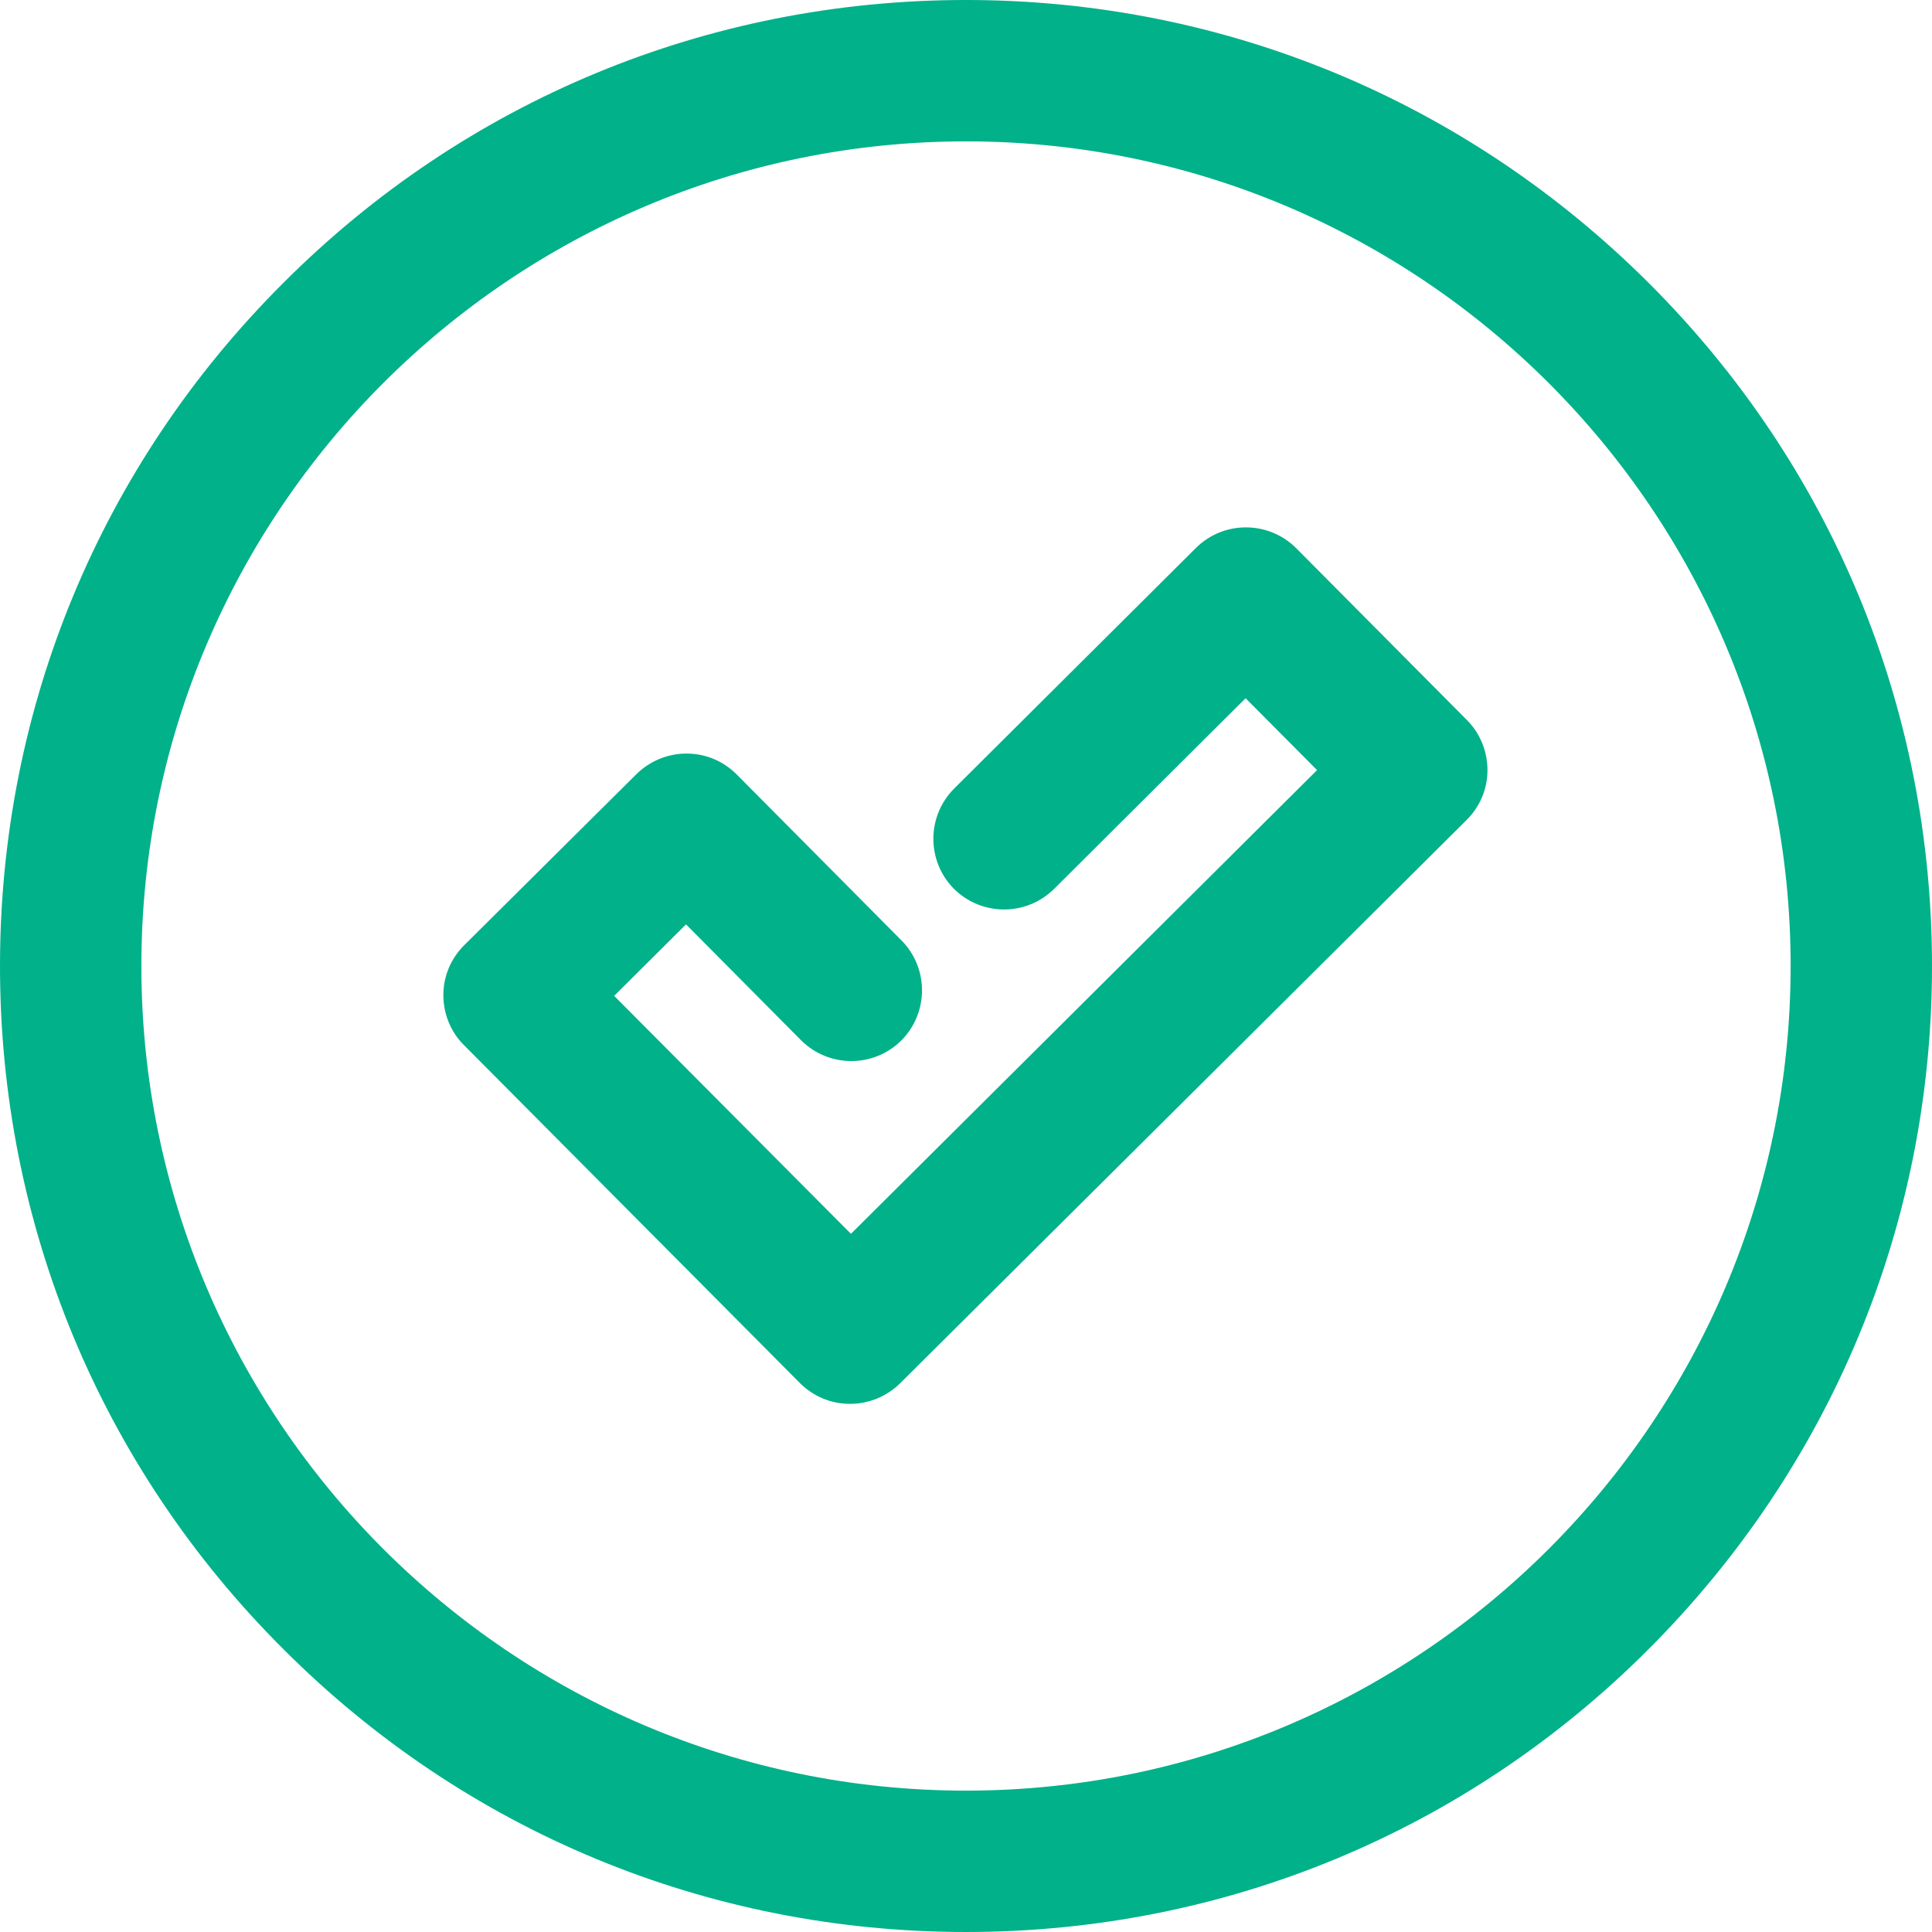
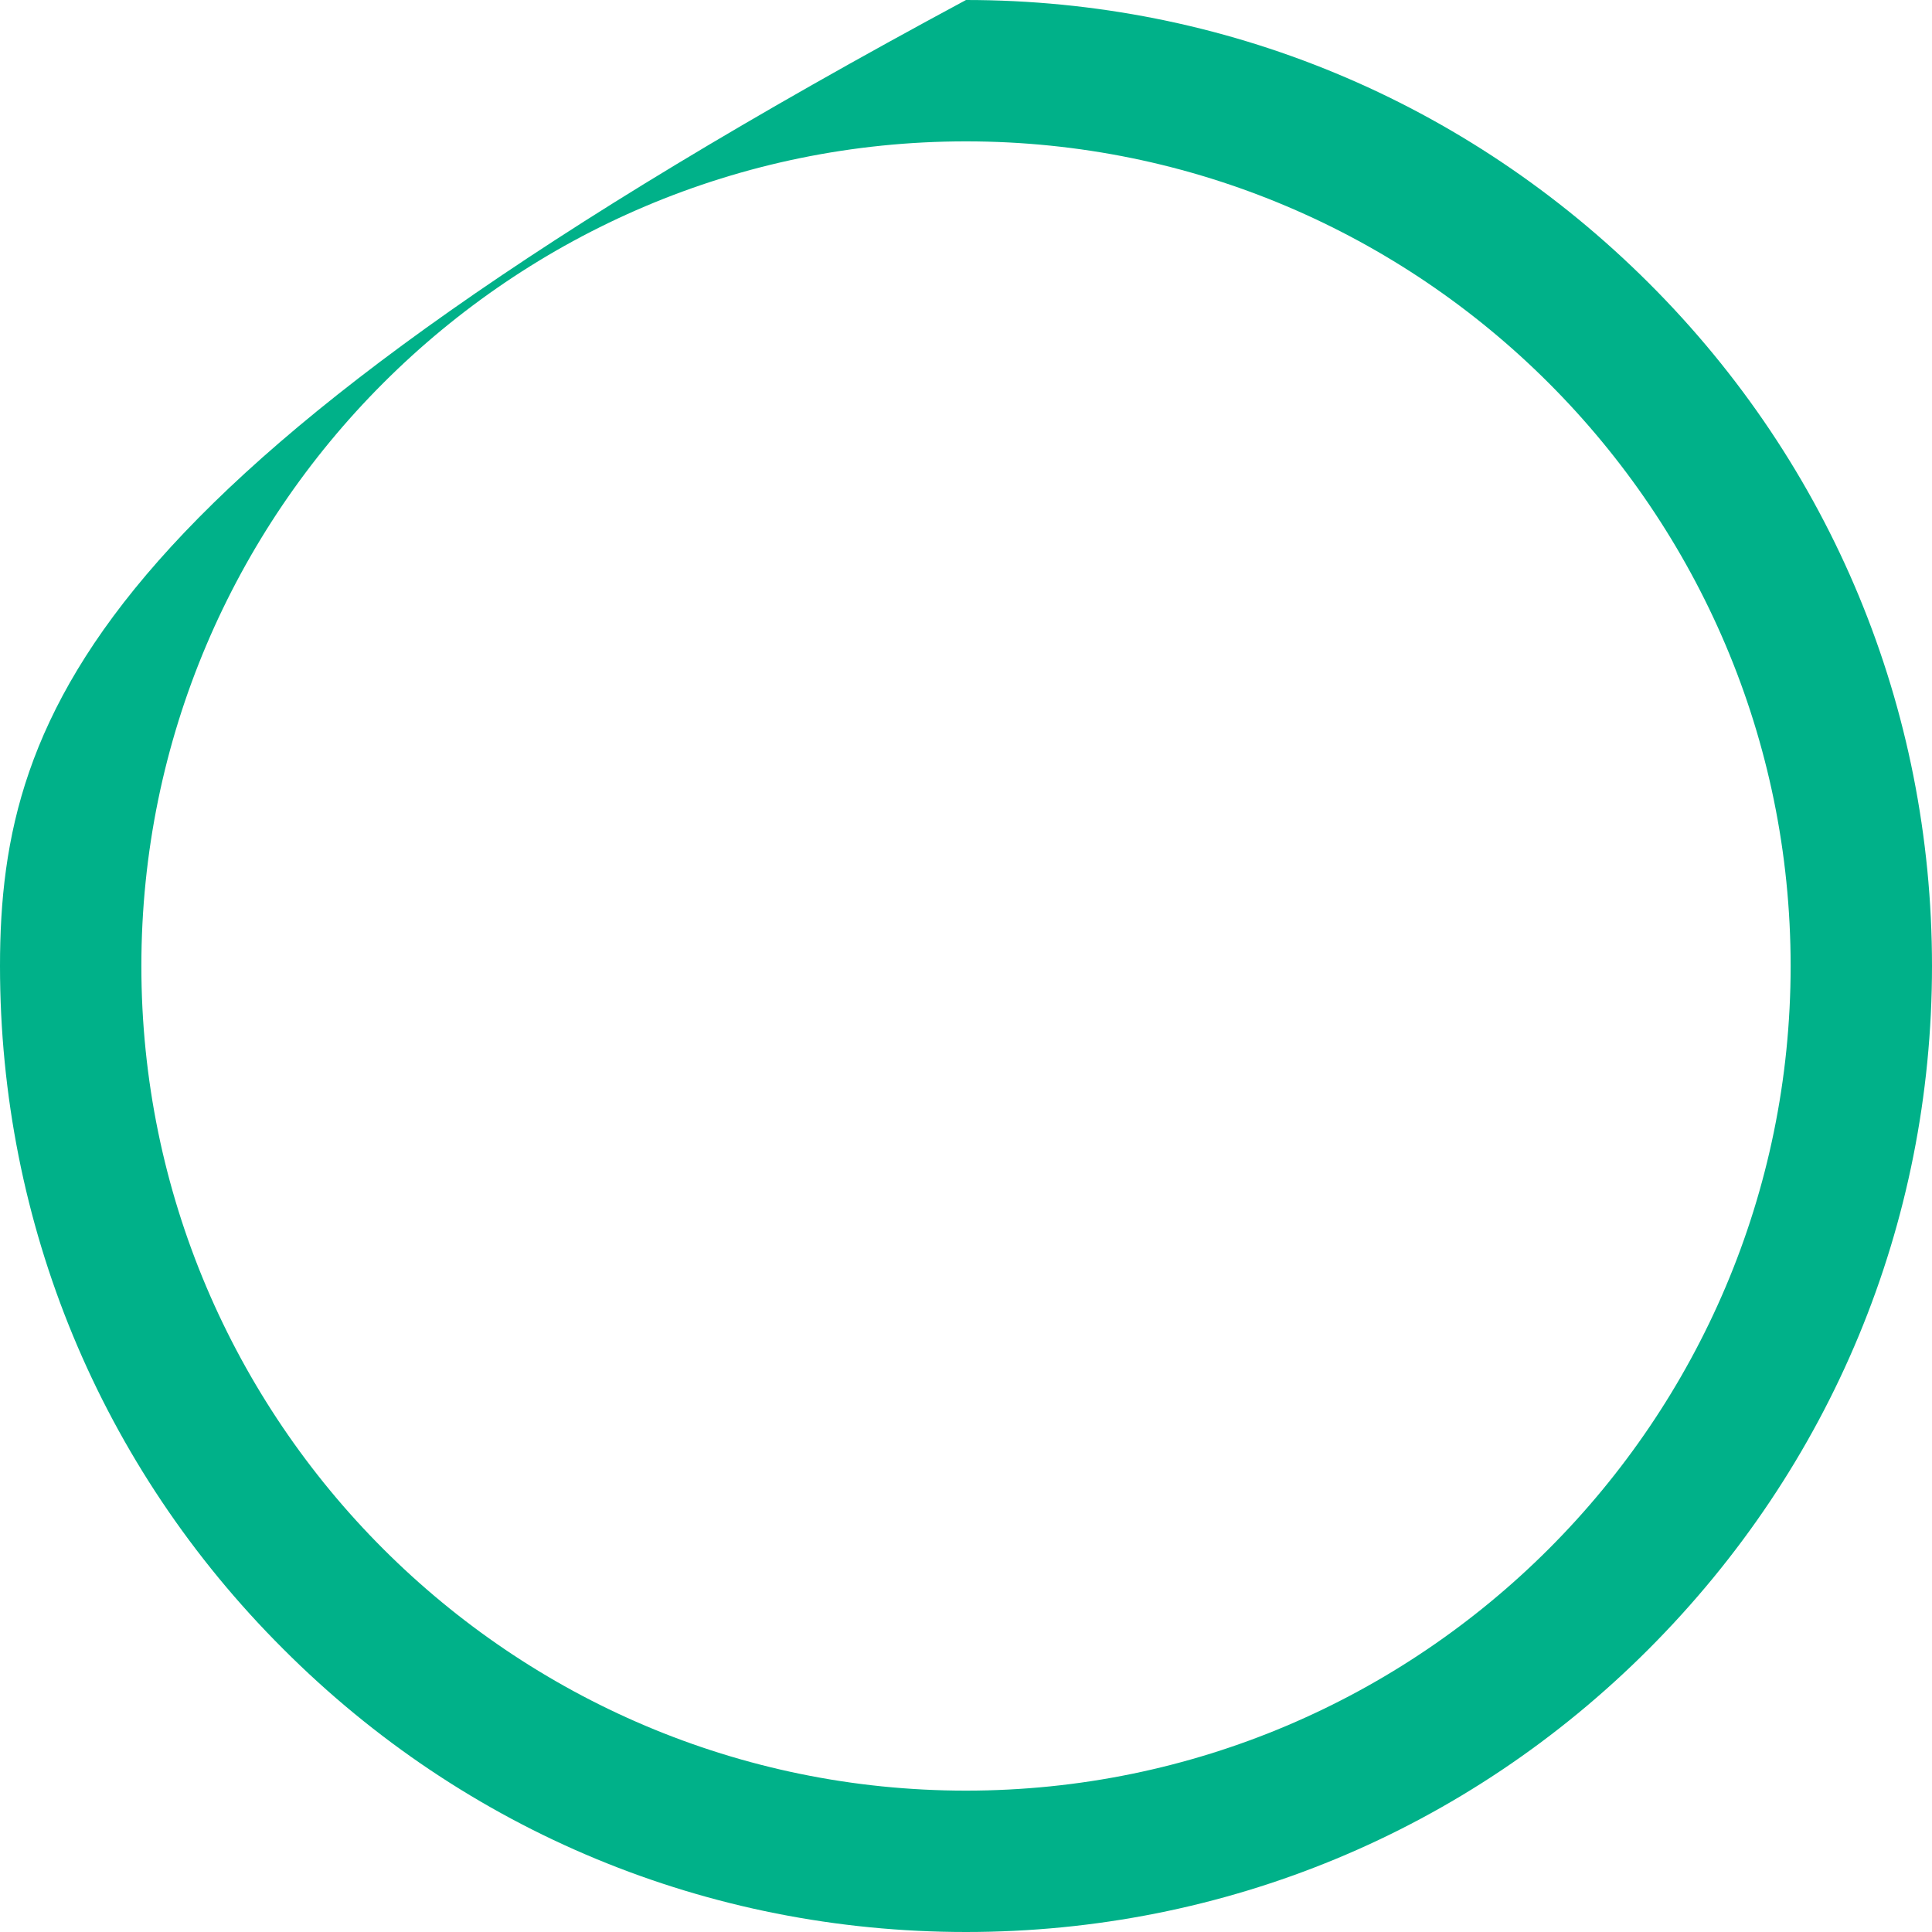
<svg xmlns="http://www.w3.org/2000/svg" version="1.1" id="Layer_1" x="0px" y="0px" width="35px" height="35px" viewBox="0 0 35 35" enable-background="new 0 0 35 35" xml:space="preserve">
  <g>
    <g>
      <g>
-         <path fill="#00B189" d="M29.871,5.129C26.563,1.828,22.174,0,17.5,0S8.43,1.821,5.129,5.129C1.821,8.43,0,12.826,0,17.5     s1.821,9.07,5.129,12.371C8.43,33.179,12.826,35,17.5,35s9.07-1.821,12.371-5.129C33.172,26.563,35,22.174,35,17.5     S33.179,8.43,29.871,5.129z M17.5,32.439c-8.238,0-14.939-6.701-14.939-14.939S9.262,2.561,17.5,2.561S32.439,9.262,32.439,17.5     S25.738,32.439,17.5,32.439z" />
+         <path fill="#00B189" d="M29.871,5.129C26.563,1.828,22.174,0,17.5,0C1.821,8.43,0,12.826,0,17.5     s1.821,9.07,5.129,12.371C8.43,33.179,12.826,35,17.5,35s9.07-1.821,12.371-5.129C33.172,26.563,35,22.174,35,17.5     S33.179,8.43,29.871,5.129z M17.5,32.439c-8.238,0-14.939-6.701-14.939-14.939S9.262,2.561,17.5,2.561S32.439,9.262,32.439,17.5     S25.738,32.439,17.5,32.439z" />
      </g>
    </g>
    <g>
      <g>
-         <path fill="#00B189" d="M26.577,13.047l-3.095-3.116c-0.498-0.498-1.309-0.505-1.814-0.007l-4.382,4.361     c-0.498,0.498-0.505,1.309-0.007,1.814c0.498,0.498,1.309,0.505,1.814,0.007l3.472-3.457l1.295,1.302l-8.444,8.401l-4.29-4.311     l1.302-1.295l2.084,2.099c0.498,0.498,1.309,0.505,1.814,0.007c0.498-0.498,0.505-1.309,0.007-1.814l-2.988-3.009     c-0.242-0.242-0.562-0.377-0.903-0.377c0,0,0,0-0.007,0c-0.341,0-0.662,0.135-0.903,0.37l-3.123,3.102     c-0.242,0.242-0.377,0.562-0.377,0.903c0,0.341,0.135,0.669,0.37,0.903l6.089,6.125c0.242,0.242,0.562,0.377,0.903,0.377     c0,0,0,0,0.007,0c0.341,0,0.662-0.135,0.903-0.37L26.57,14.854c0.242-0.242,0.377-0.562,0.377-0.903S26.812,13.282,26.577,13.047     z" />
-       </g>
+         </g>
    </g>
  </g>
</svg>